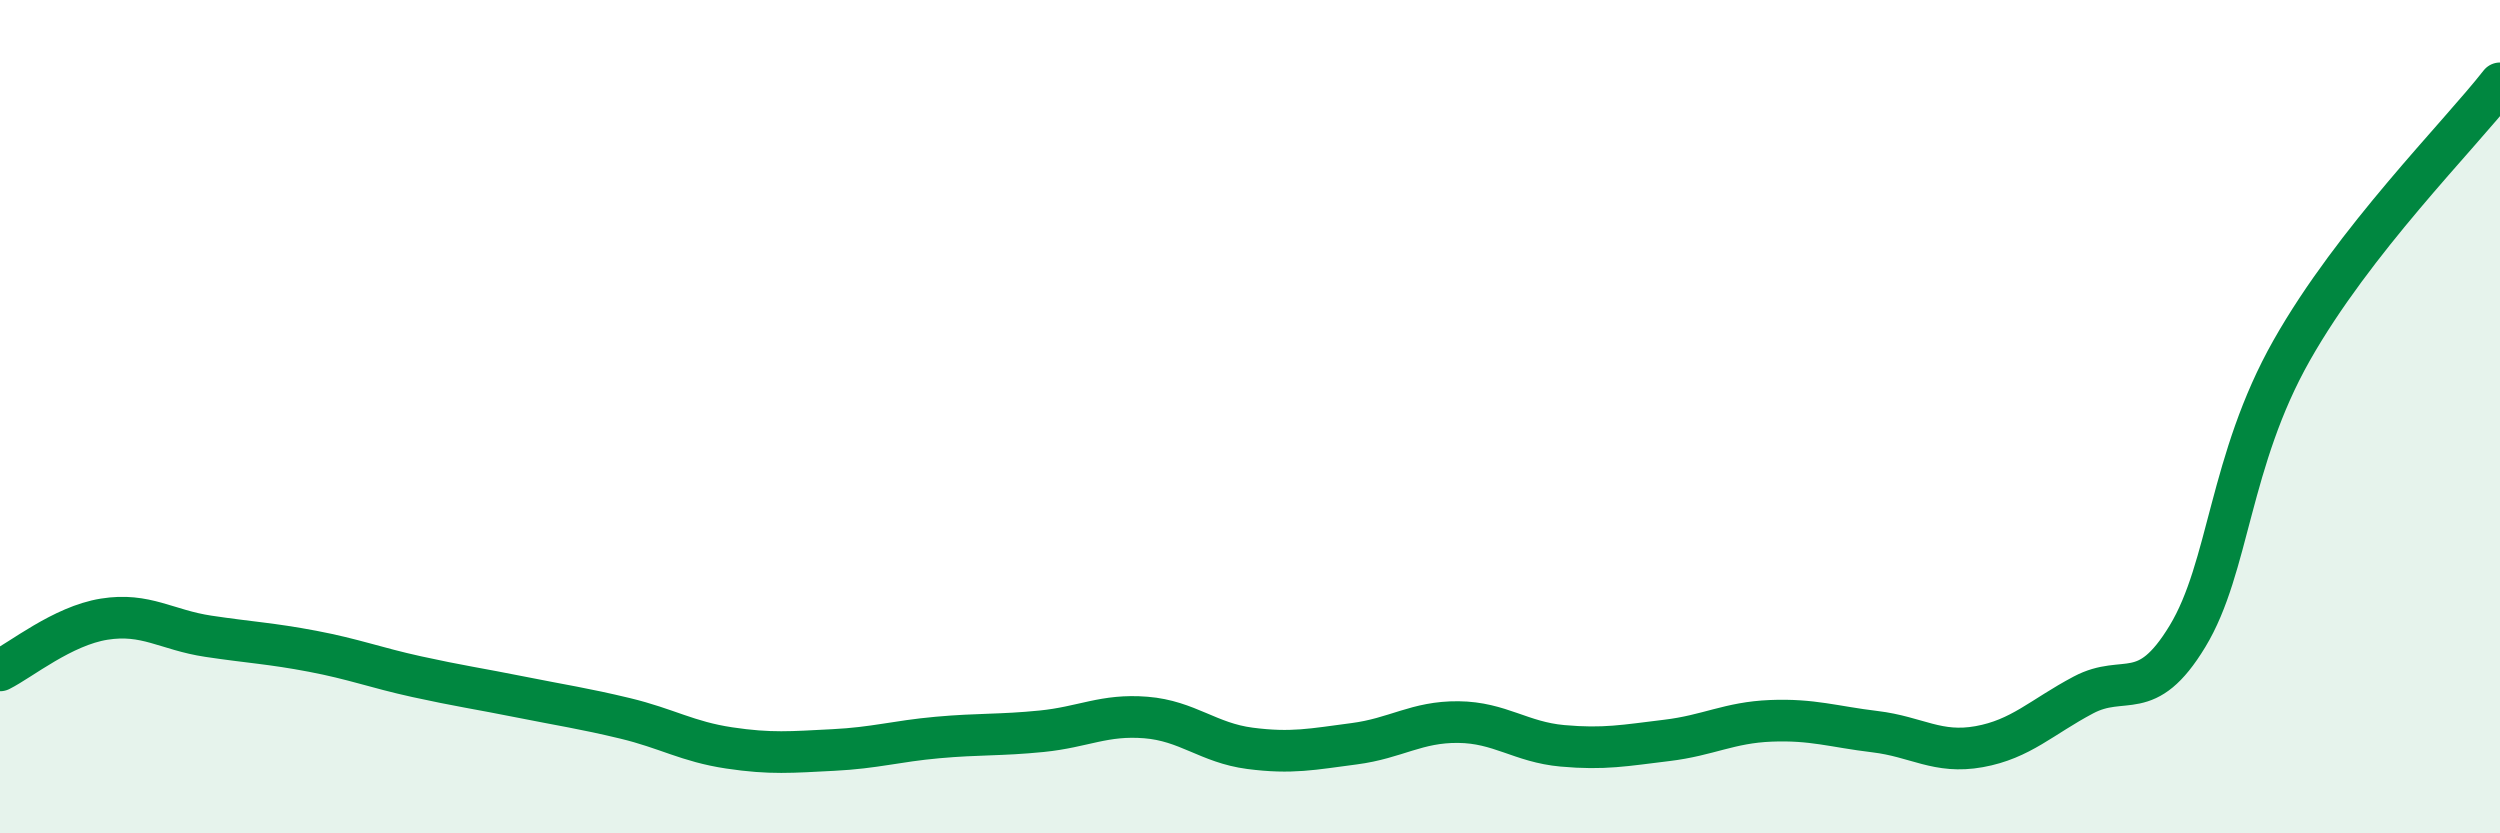
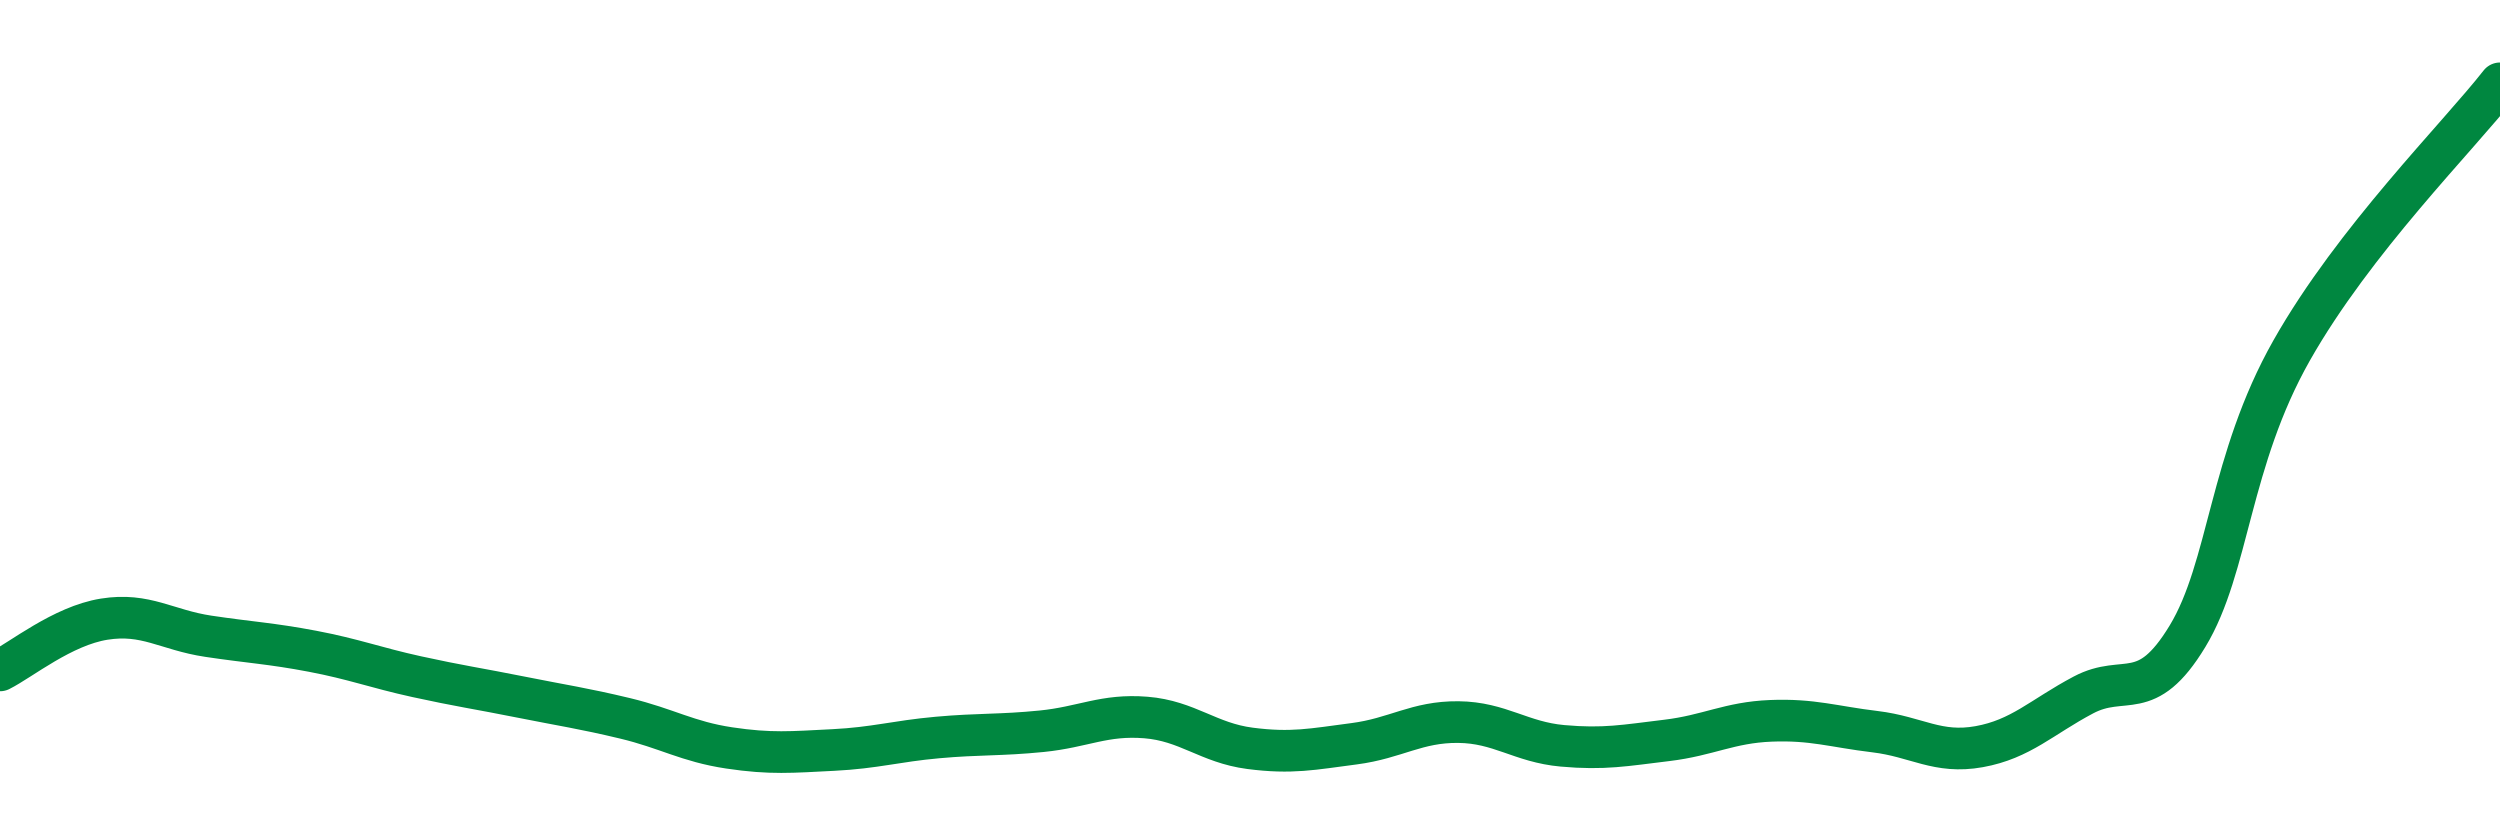
<svg xmlns="http://www.w3.org/2000/svg" width="60" height="20" viewBox="0 0 60 20">
-   <path d="M 0,16.09 C 0.5,15.84 1.5,15.02 2.5,14.86 C 3.5,14.7 4,15.12 5,15.27 C 6,15.42 6.5,15.44 7.5,15.63 C 8.5,15.82 9,16.02 10,16.24 C 11,16.46 11.5,16.53 12.5,16.73 C 13.5,16.93 14,17 15,17.24 C 16,17.48 16.5,17.8 17.5,17.95 C 18.5,18.1 19,18.05 20,18 C 21,17.95 21.5,17.79 22.5,17.7 C 23.5,17.61 24,17.65 25,17.55 C 26,17.45 26.5,17.14 27.5,17.22 C 28.5,17.3 29,17.83 30,17.96 C 31,18.09 31.5,17.98 32.5,17.85 C 33.5,17.72 34,17.32 35,17.33 C 36,17.34 36.5,17.81 37.5,17.9 C 38.5,17.99 39,17.89 40,17.77 C 41,17.65 41.5,17.34 42.5,17.3 C 43.5,17.26 44,17.44 45,17.56 C 46,17.68 46.5,18.1 47.5,17.92 C 48.5,17.74 49,17.21 50,16.68 C 51,16.15 51.5,16.92 52.5,15.27 C 53.5,13.62 53.5,11.06 55,8.41 C 56.5,5.76 59,3.28 60,2L60 20L0 20Z" fill="#008740" opacity="0.1" stroke-linecap="round" stroke-linejoin="round" />
  <path d="M 0,16.09 C 0.5,15.84 1.5,15.02 2.5,14.86 C 3.5,14.7 4,15.12 5,15.27 C 6,15.42 6.5,15.44 7.5,15.63 C 8.5,15.82 9,16.02 10,16.24 C 11,16.46 11.5,16.53 12.5,16.73 C 13.5,16.93 14,17 15,17.24 C 16,17.48 16.5,17.8 17.5,17.95 C 18.5,18.1 19,18.05 20,18 C 21,17.95 21.5,17.79 22.5,17.7 C 23.5,17.61 24,17.65 25,17.55 C 26,17.45 26.5,17.14 27.5,17.22 C 28.5,17.3 29,17.83 30,17.96 C 31,18.09 31.5,17.98 32.5,17.85 C 33.5,17.72 34,17.32 35,17.33 C 36,17.34 36.5,17.81 37.5,17.9 C 38.5,17.99 39,17.89 40,17.77 C 41,17.65 41.5,17.34 42.5,17.3 C 43.5,17.26 44,17.44 45,17.56 C 46,17.68 46.5,18.1 47.5,17.92 C 48.5,17.74 49,17.21 50,16.68 C 51,16.15 51.5,16.92 52.5,15.27 C 53.5,13.62 53.5,11.06 55,8.41 C 56.5,5.76 59,3.28 60,2" stroke="#008740" stroke-width="1" fill="none" stroke-linecap="round" stroke-linejoin="round" />
</svg>